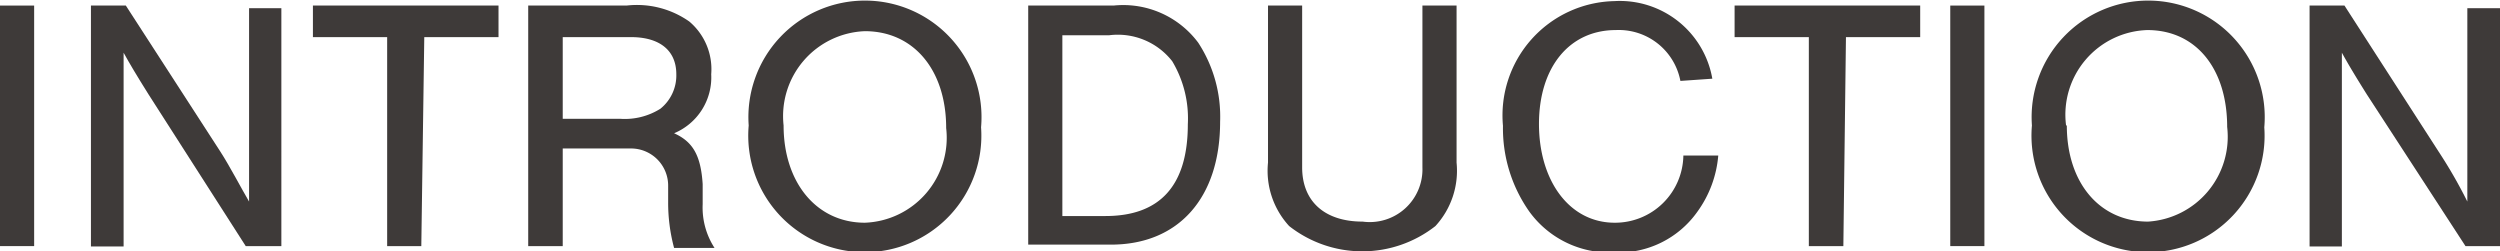
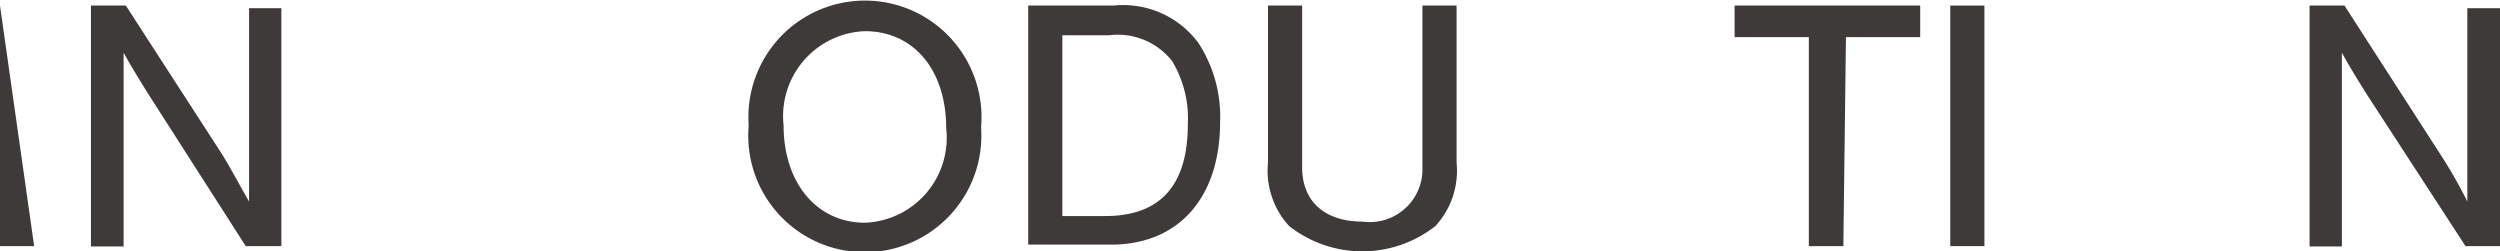
<svg xmlns="http://www.w3.org/2000/svg" viewBox="0 0 67.35 6.77">
  <defs>
    <style>.cls-1{fill:#3e3a39;}</style>
  </defs>
  <g id="レイヤー_2" data-name="レイヤー 2">
    <g id="レイヤー_1-2" data-name="レイヤー 1">
-       <path class="cls-1" d="M.92,6.63H0V.15H.92Z" />
+       <path class="cls-1" d="M.92,6.63H0V.15Z" />
      <path class="cls-1" d="M6.62,6.63,4,2.54c-.32-.51-.51-.83-.67-1.12,0,.29,0,.9,0,1.22v4H2.45V.15h.94L5.94,4.09c.24.37.57,1,.77,1.34,0-.36,0-.75,0-1.21v-4h.87V6.63Z" />
-       <path class="cls-1" d="M11.35,6.63h-.92V1h-2V.15h5V1h-2Z" />
-       <path class="cls-1" d="M15.16,6.63h-.93V.15h2.65a2.45,2.45,0,0,1,1.69.43A1.68,1.68,0,0,1,19.16,2a1.63,1.63,0,0,1-1,1.59c.51.23.72.6.77,1.37l0,.54a2,2,0,0,0,.32,1.18H18.16A4.7,4.7,0,0,1,18,5.45L18,5a1,1,0,0,0-1-1H15.16ZM16.7,3.2a1.8,1.8,0,0,0,1.09-.27A1.15,1.15,0,0,0,18.22,2C18.22,1.35,17.76,1,17,1H15.16V3.2Z" />
      <path class="cls-1" d="M26.43,3.43a3.14,3.14,0,1,1-6.26-.05,3.14,3.14,0,1,1,6.26.05Zm-5.32-.05C21.11,4.92,22,6,23.3,6a2.29,2.29,0,0,0,2.19-2.55c0-1.57-.88-2.61-2.19-2.61A2.29,2.29,0,0,0,21.11,3.38Z" />
      <path class="cls-1" d="M27.7.15H30a2.52,2.52,0,0,1,2.28,1,3.64,3.64,0,0,1,.59,2.13c0,2.05-1.12,3.31-2.94,3.31H27.7Zm2.08,5.67C31.25,5.82,32,5,32,3.35a3,3,0,0,0-.42-1.7,1.86,1.86,0,0,0-1.7-.7H28.62V5.82Z" />
      <path class="cls-1" d="M39.24.15V4.38a2.2,2.2,0,0,1-.57,1.71,3.19,3.19,0,0,1-3.94,0,2.2,2.2,0,0,1-.57-1.71V.15h.92V4.51c0,.91.6,1.46,1.63,1.46a1.42,1.42,0,0,0,1.61-1.46V.15Z" />
-       <path class="cls-1" d="M45.27,2.18A1.69,1.69,0,0,0,43.53.81c-1.25,0-2.07,1-2.07,2.53S42.28,6,43.5,6a1.84,1.84,0,0,0,1.85-1.81h.94a3,3,0,0,1-.56,1.51,2.6,2.6,0,0,1-2.25,1.1,2.67,2.67,0,0,1-2.28-1.1,3.89,3.89,0,0,1-.71-2.31,3.08,3.08,0,0,1,3-3.36,2.53,2.53,0,0,1,2.64,2.09Z" />
      <path class="cls-1" d="M49.66,6.63h-.93V1h-2V.15h5V1h-2Z" />
      <path class="cls-1" d="M53.46,6.63h-.92V.15h.92Z" />
-       <path class="cls-1" d="M61,3.43a3.14,3.14,0,1,1-6.26-.05A3.14,3.14,0,1,1,61,3.43Zm-5.32-.05c0,1.54.88,2.59,2.19,2.59A2.29,2.29,0,0,0,60,3.42C60,1.85,59.16.81,57.85.81A2.28,2.28,0,0,0,55.66,3.38Z" />
      <path class="cls-1" d="M66.42,6.63,63.76,2.54c-.32-.51-.51-.83-.67-1.12,0,.29,0,.9,0,1.22v4h-.87V.15h.94l2.54,3.94a12.86,12.86,0,0,1,.77,1.34c0-.36,0-.75,0-1.21v-4h.88V6.63Z" />
    </g>
  </g>
</svg>